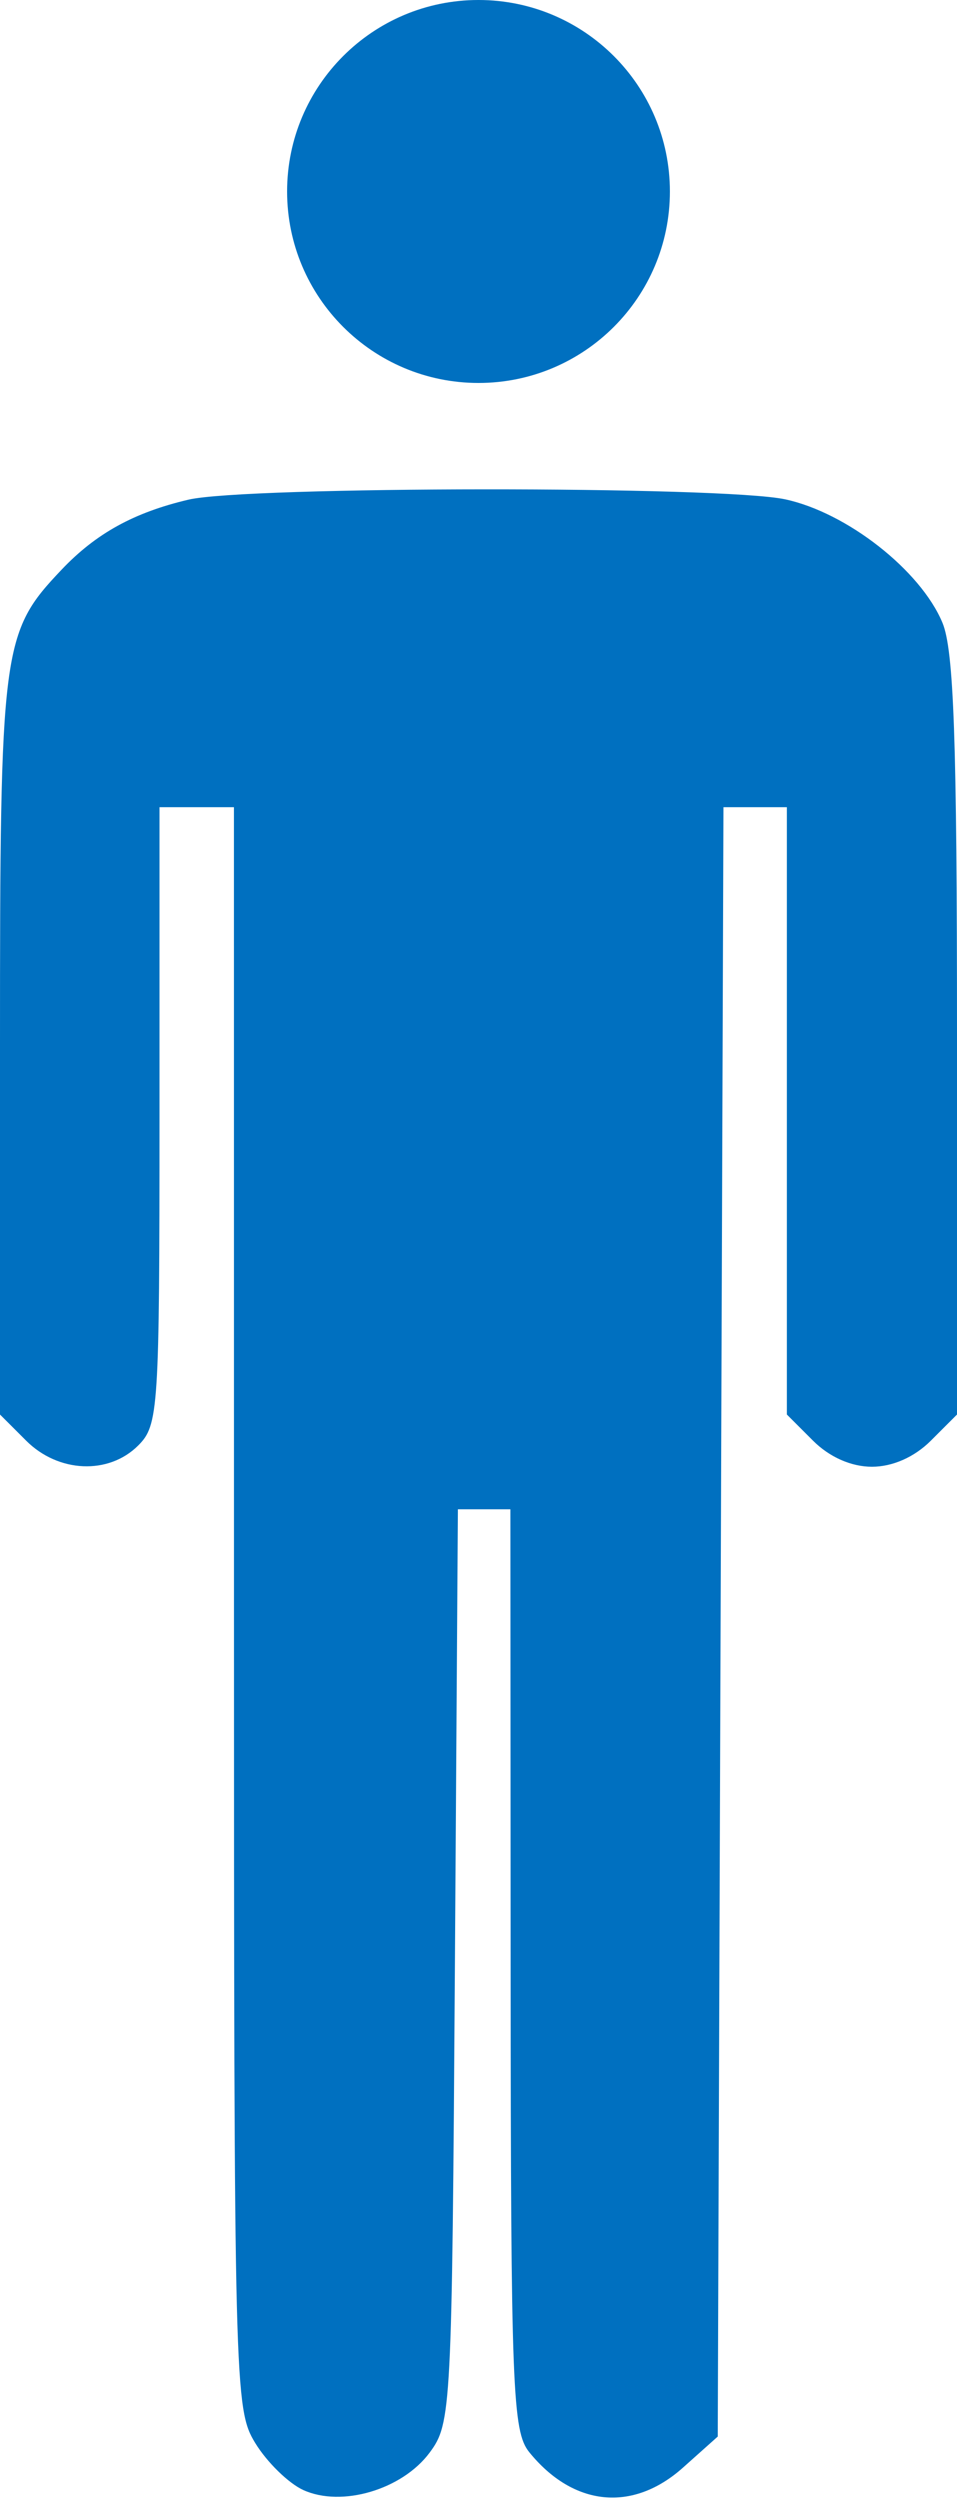
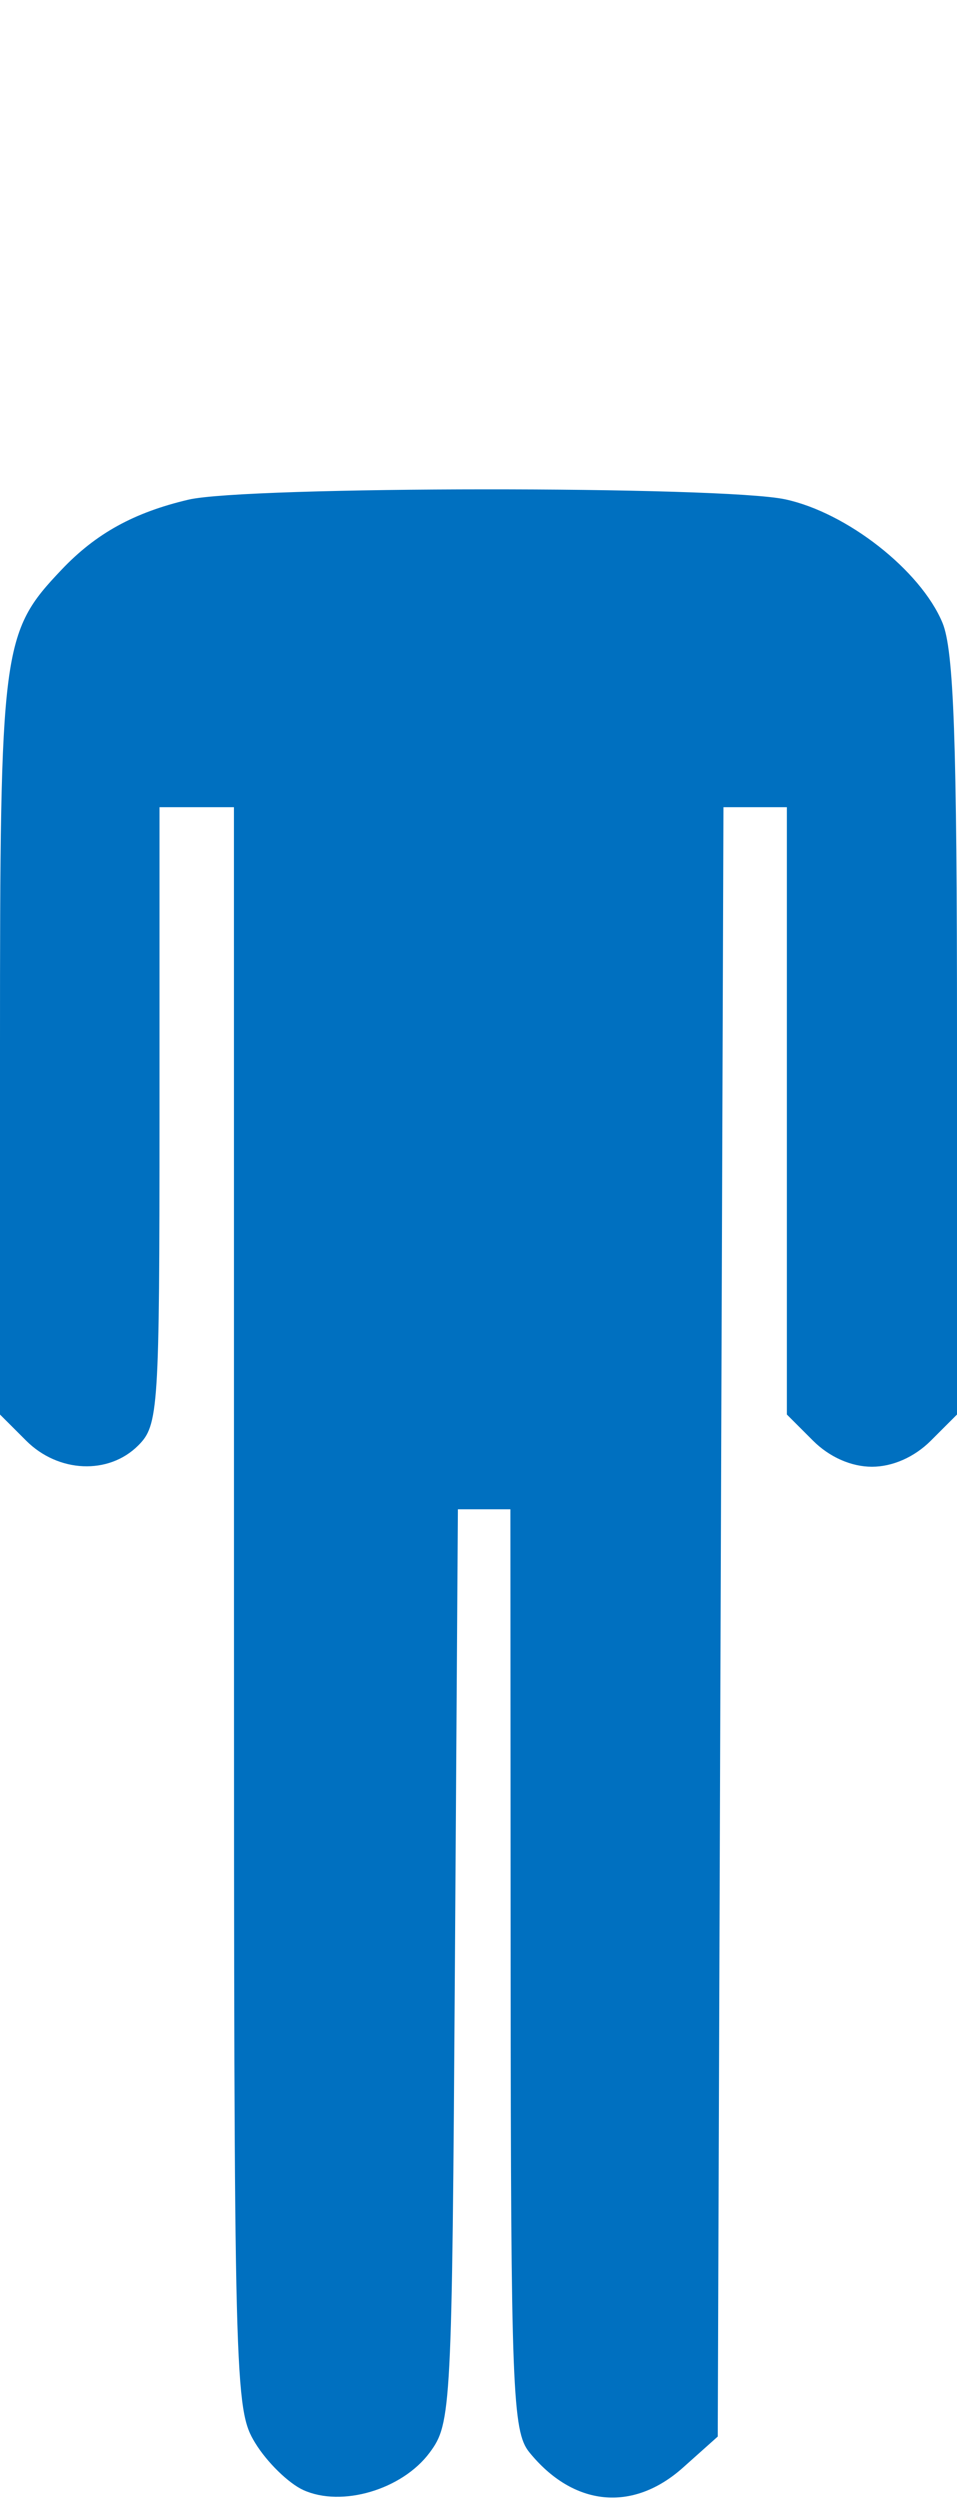
<svg xmlns="http://www.w3.org/2000/svg" width="90" height="235" viewBox="0 0 90 235" fill="none">
  <path fill-rule="evenodd" clip-rule="evenodd" d="M17.718 46.971C12.601 48.175 9.027 50.146 5.803 53.54C0.164 59.476 0 60.744 0 98.392V132.97L2.455 135.424C5.485 138.455 10.22 138.659 13 135.879C14.908 133.971 15 132.546 15 104.879V75.879H22L22.004 151.129C22.007 224.54 22.056 226.459 24.001 229.649C25.098 231.448 27.132 233.437 28.52 234.07C32.134 235.717 37.821 234.035 40.404 230.557C42.445 227.809 42.507 226.599 42.781 184.807L43.062 141.879H48L48.022 185.129C48.043 224.598 48.196 228.565 49.772 230.512C53.916 235.627 59.504 236.187 64.234 231.961L67.5 229.044L68.037 75.879H74V132.97L76.455 135.424C78.002 136.972 80.052 137.879 82 137.879C83.948 137.879 85.998 136.972 87.545 135.424L90 132.97V97.392C90 69.532 89.703 61.104 88.63 58.536C86.574 53.615 79.647 48.183 73.84 46.938C67.922 45.669 23.135 45.695 17.718 46.971Z" fill="#0070C0" />
-   <path d="M63 18C63 27.941 54.941 36 45 36C35.059 36 27 27.941 27 18C27 8.059 35.059 0 45 0C54.941 0 63 8.059 63 18Z" fill="#0070C0" />
</svg>